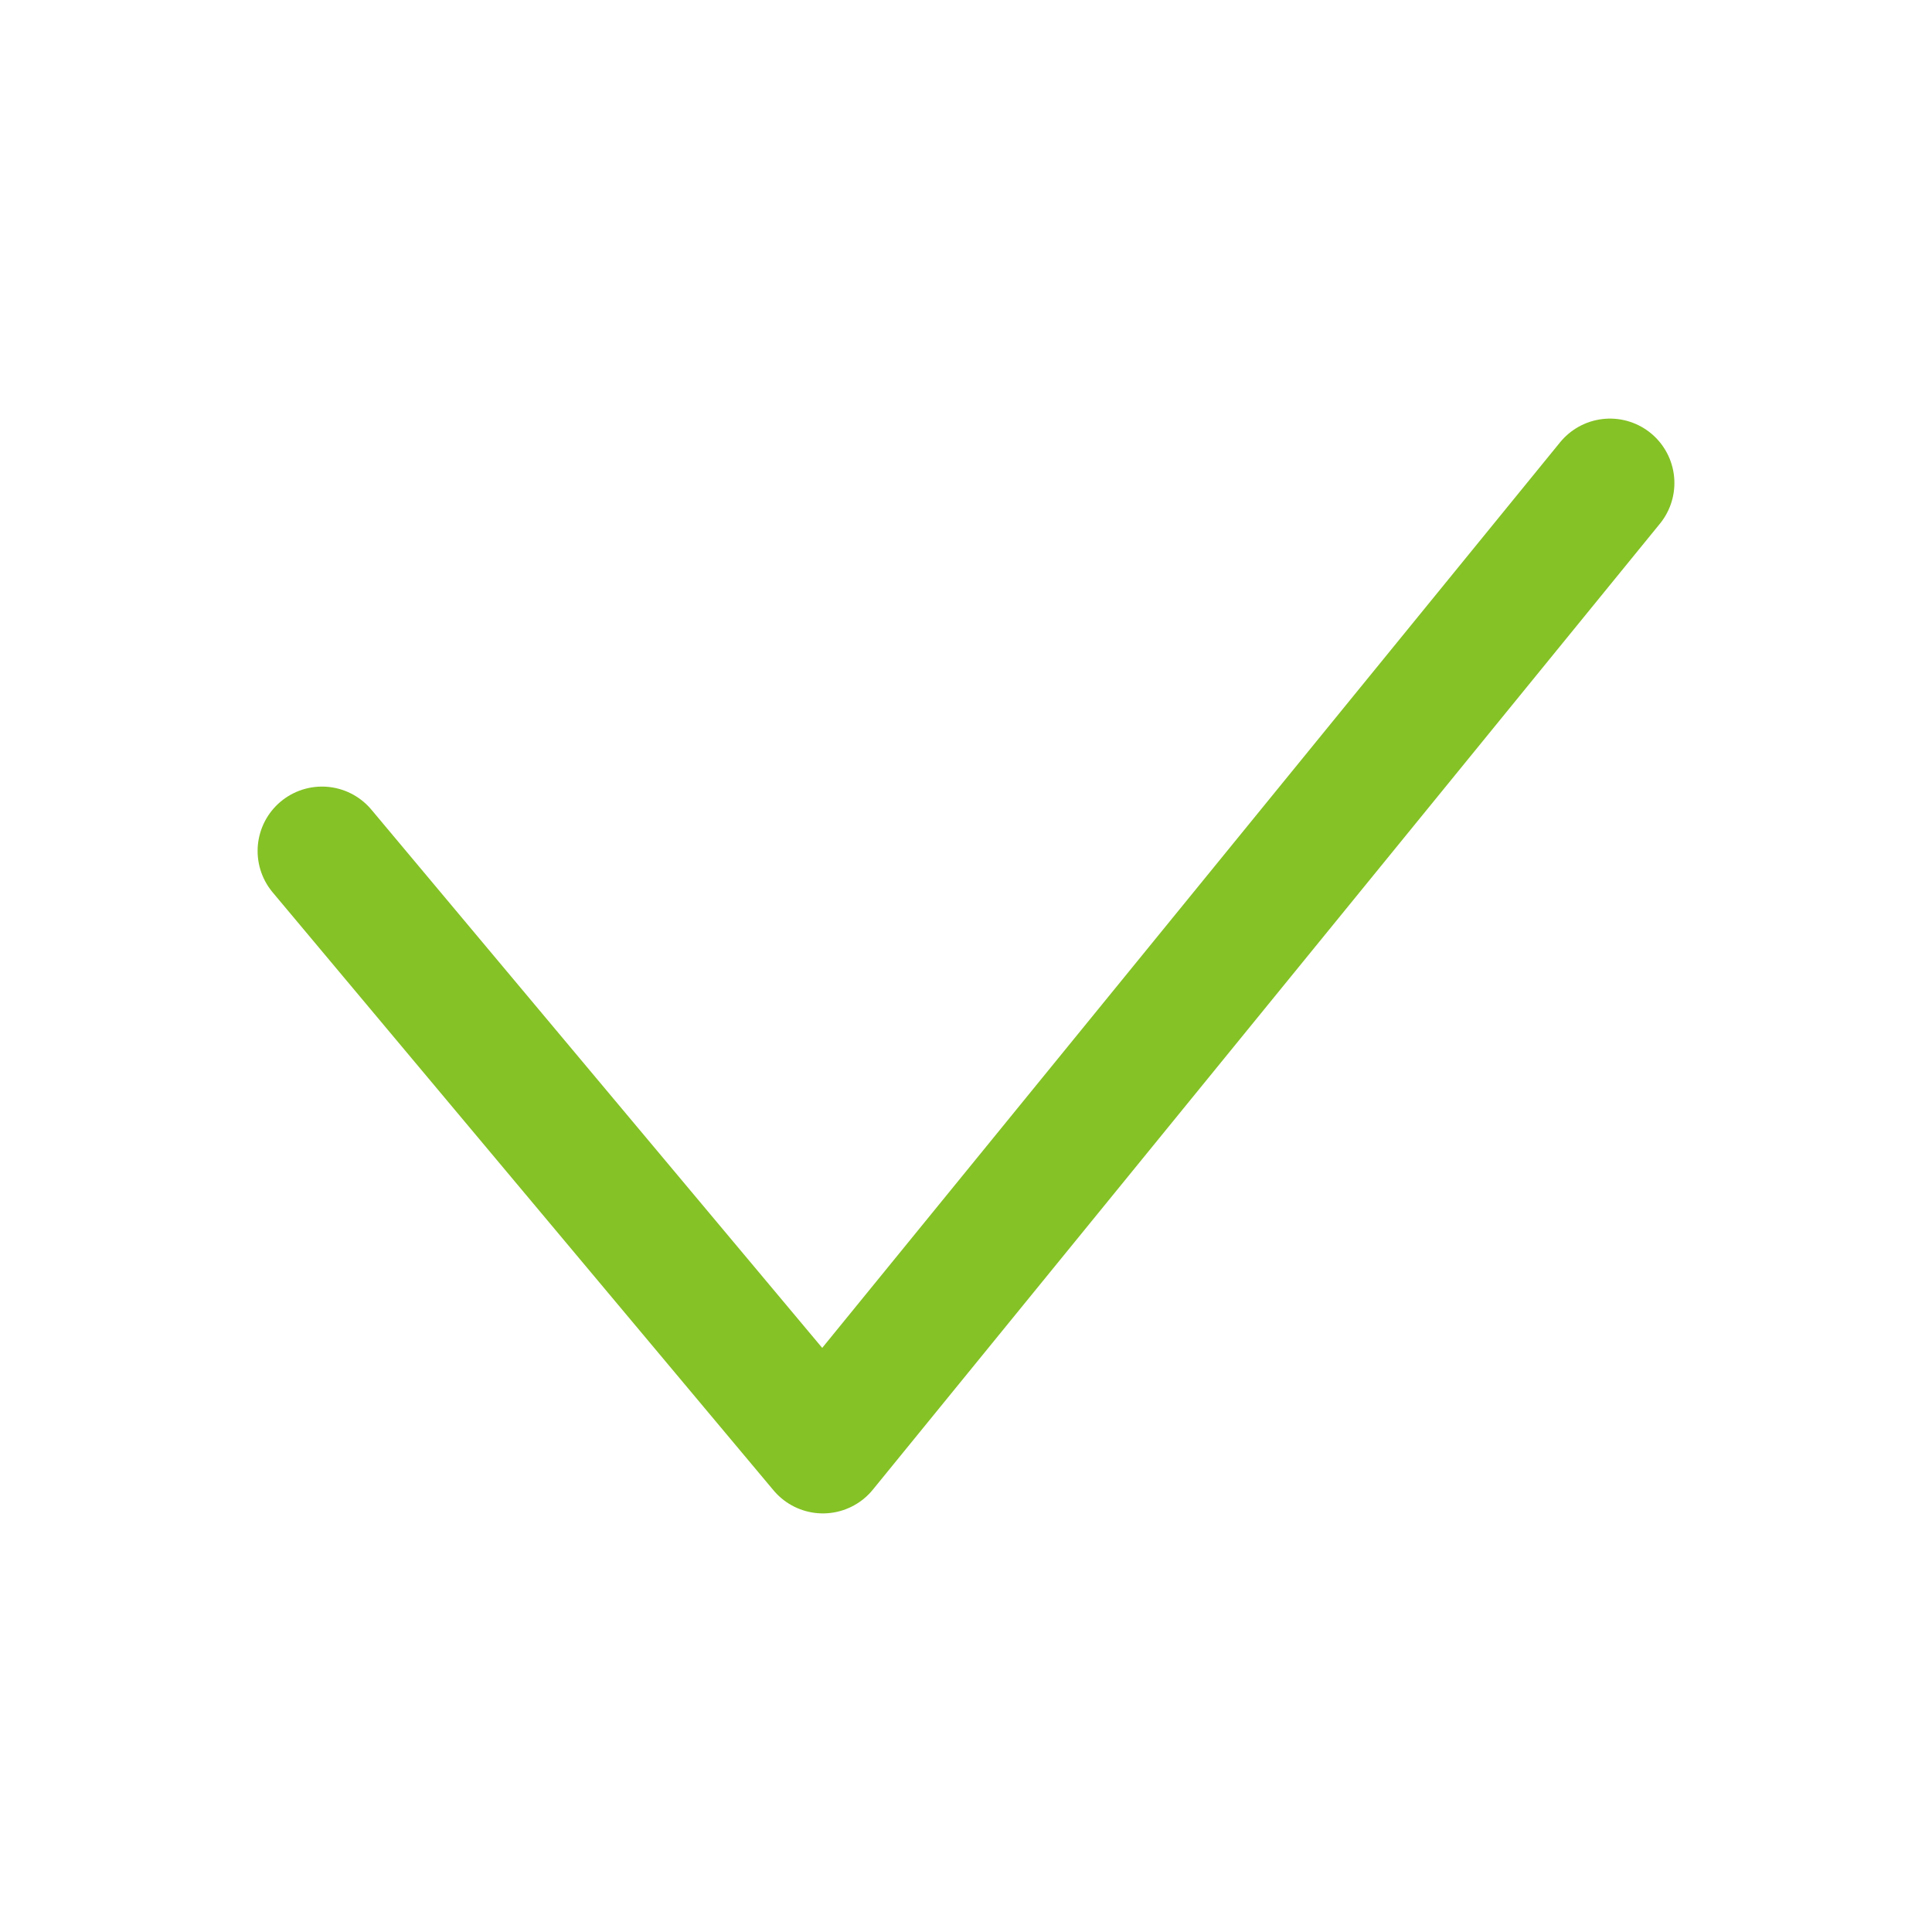
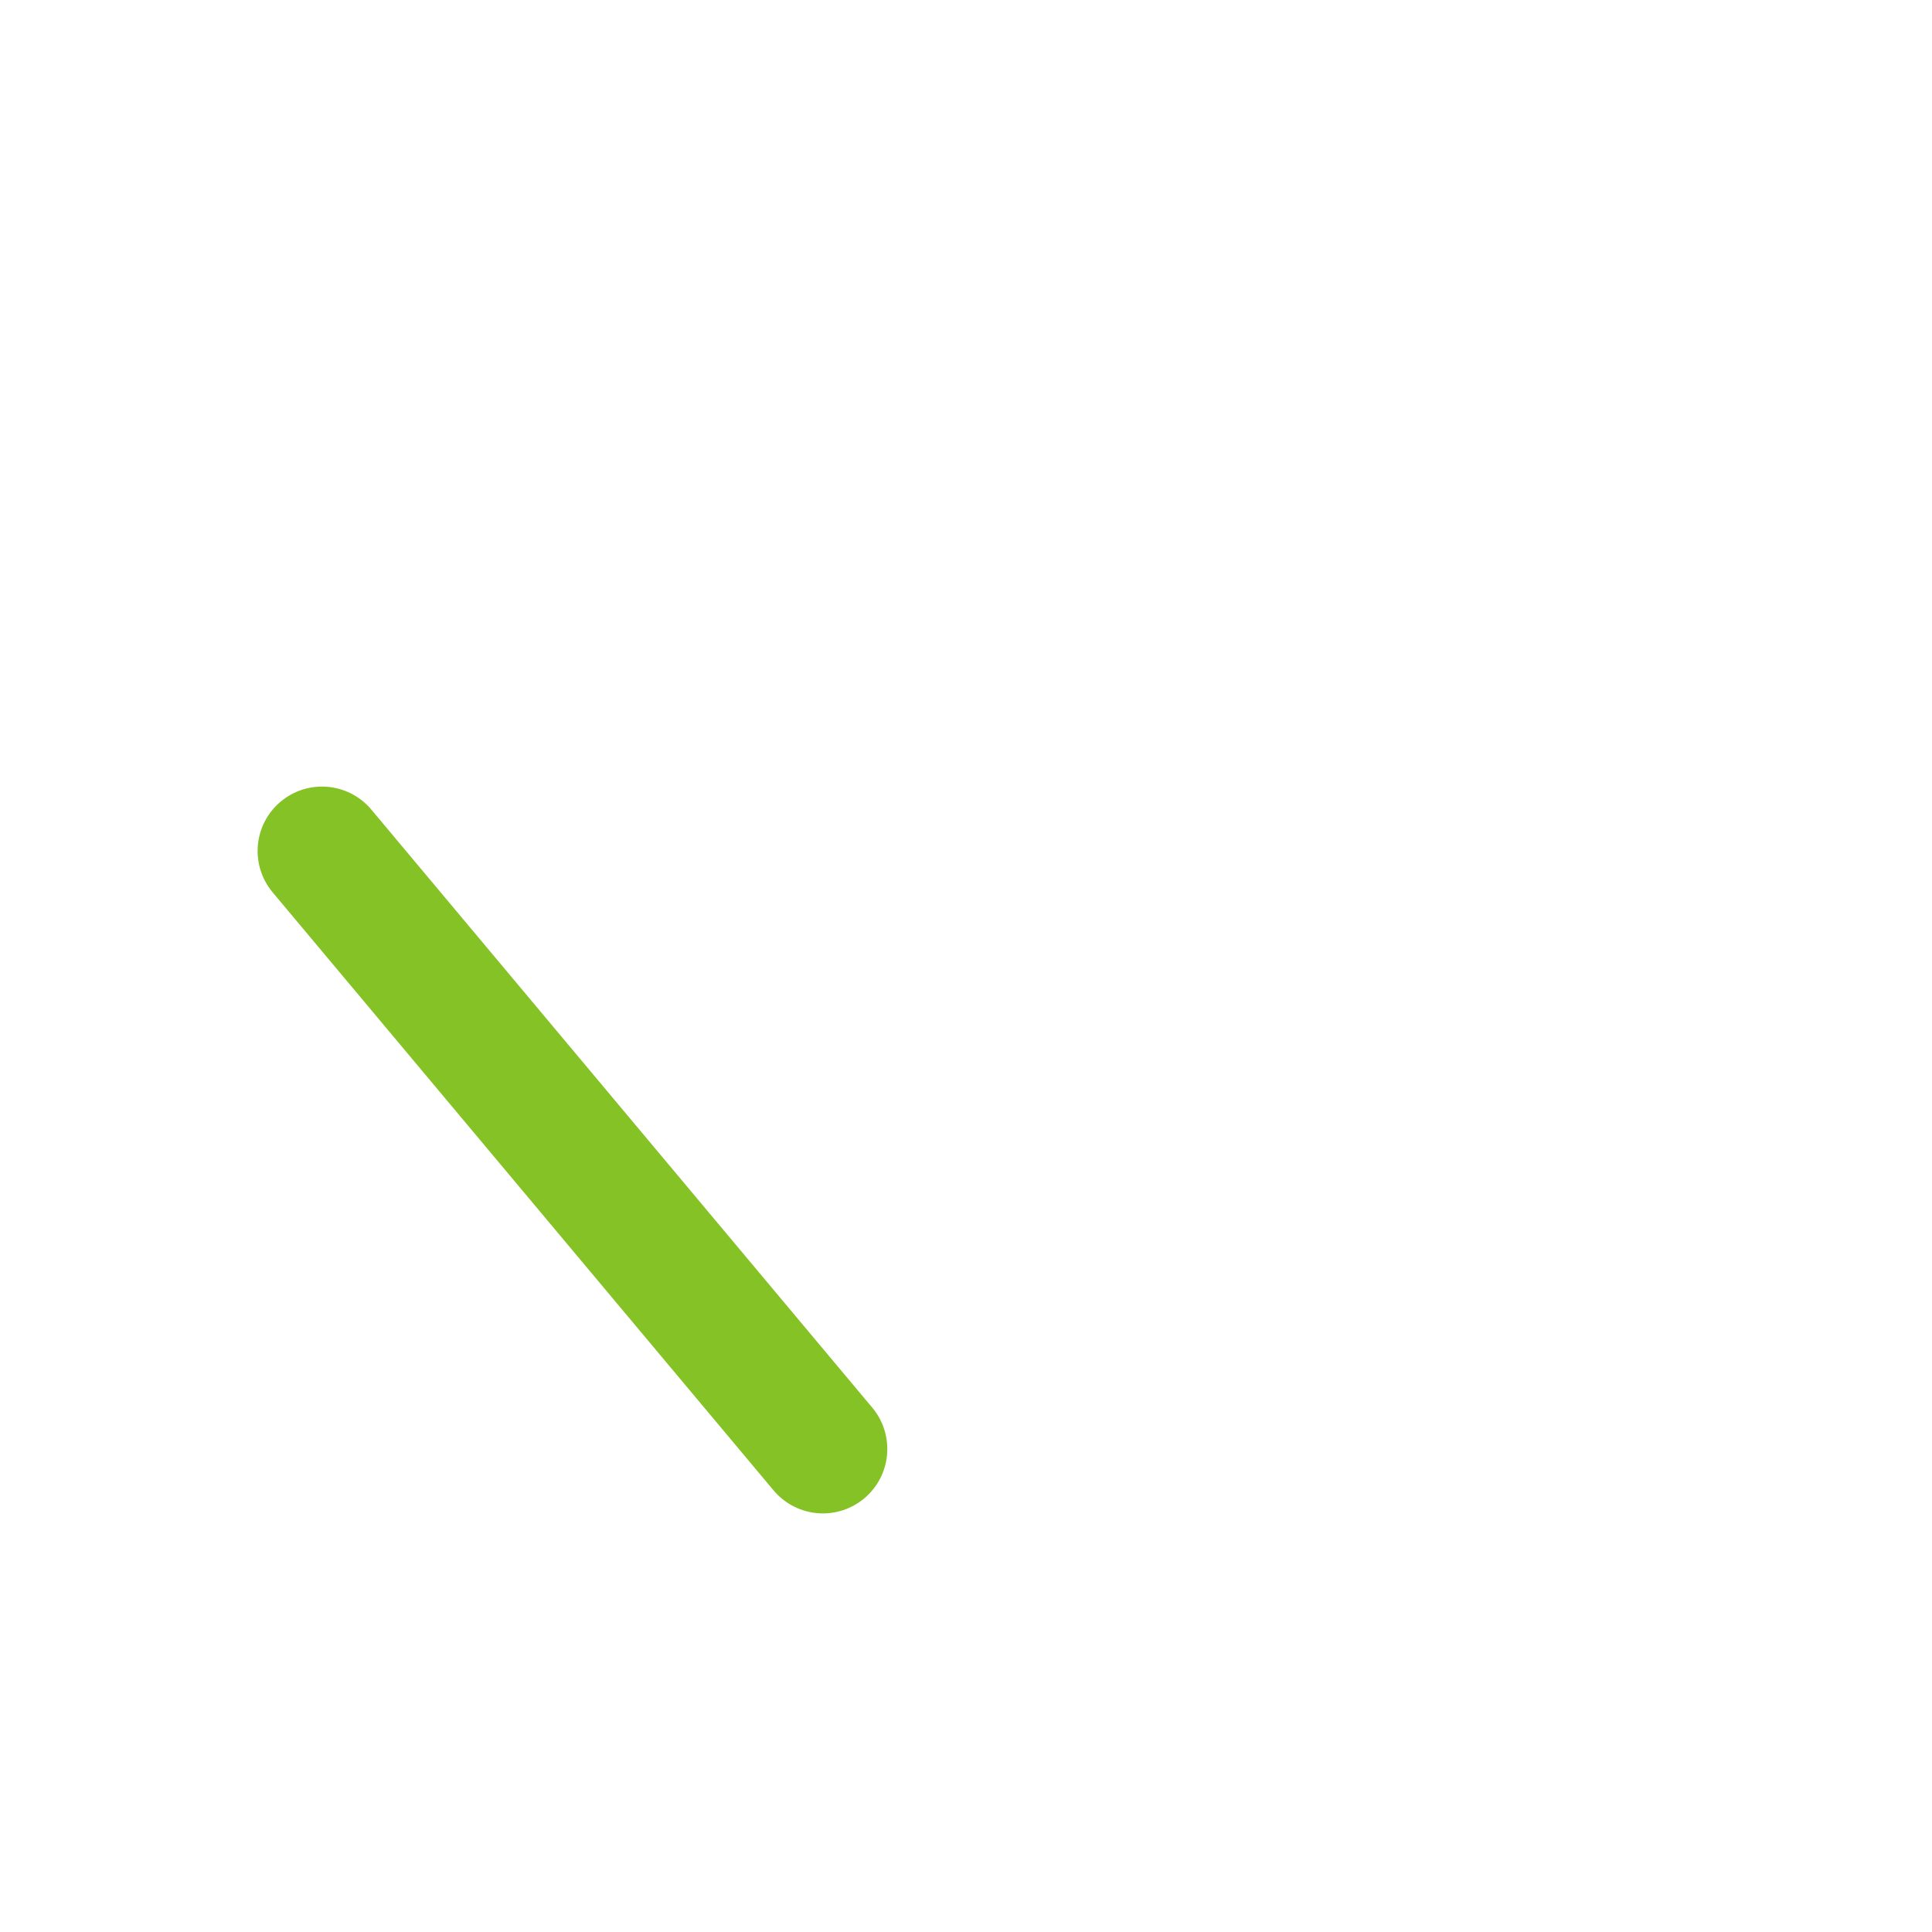
<svg xmlns="http://www.w3.org/2000/svg" width="30" height="30" viewBox="0 0 30 30" fill="none">
-   <path d="M5 13.214L12.778 22.5L25 7.5" stroke="#85C226" stroke-width="2" stroke-linecap="round" stroke-linejoin="round" />
+   <path d="M5 13.214L12.778 22.5" stroke="#85C226" stroke-width="2" stroke-linecap="round" stroke-linejoin="round" />
</svg>